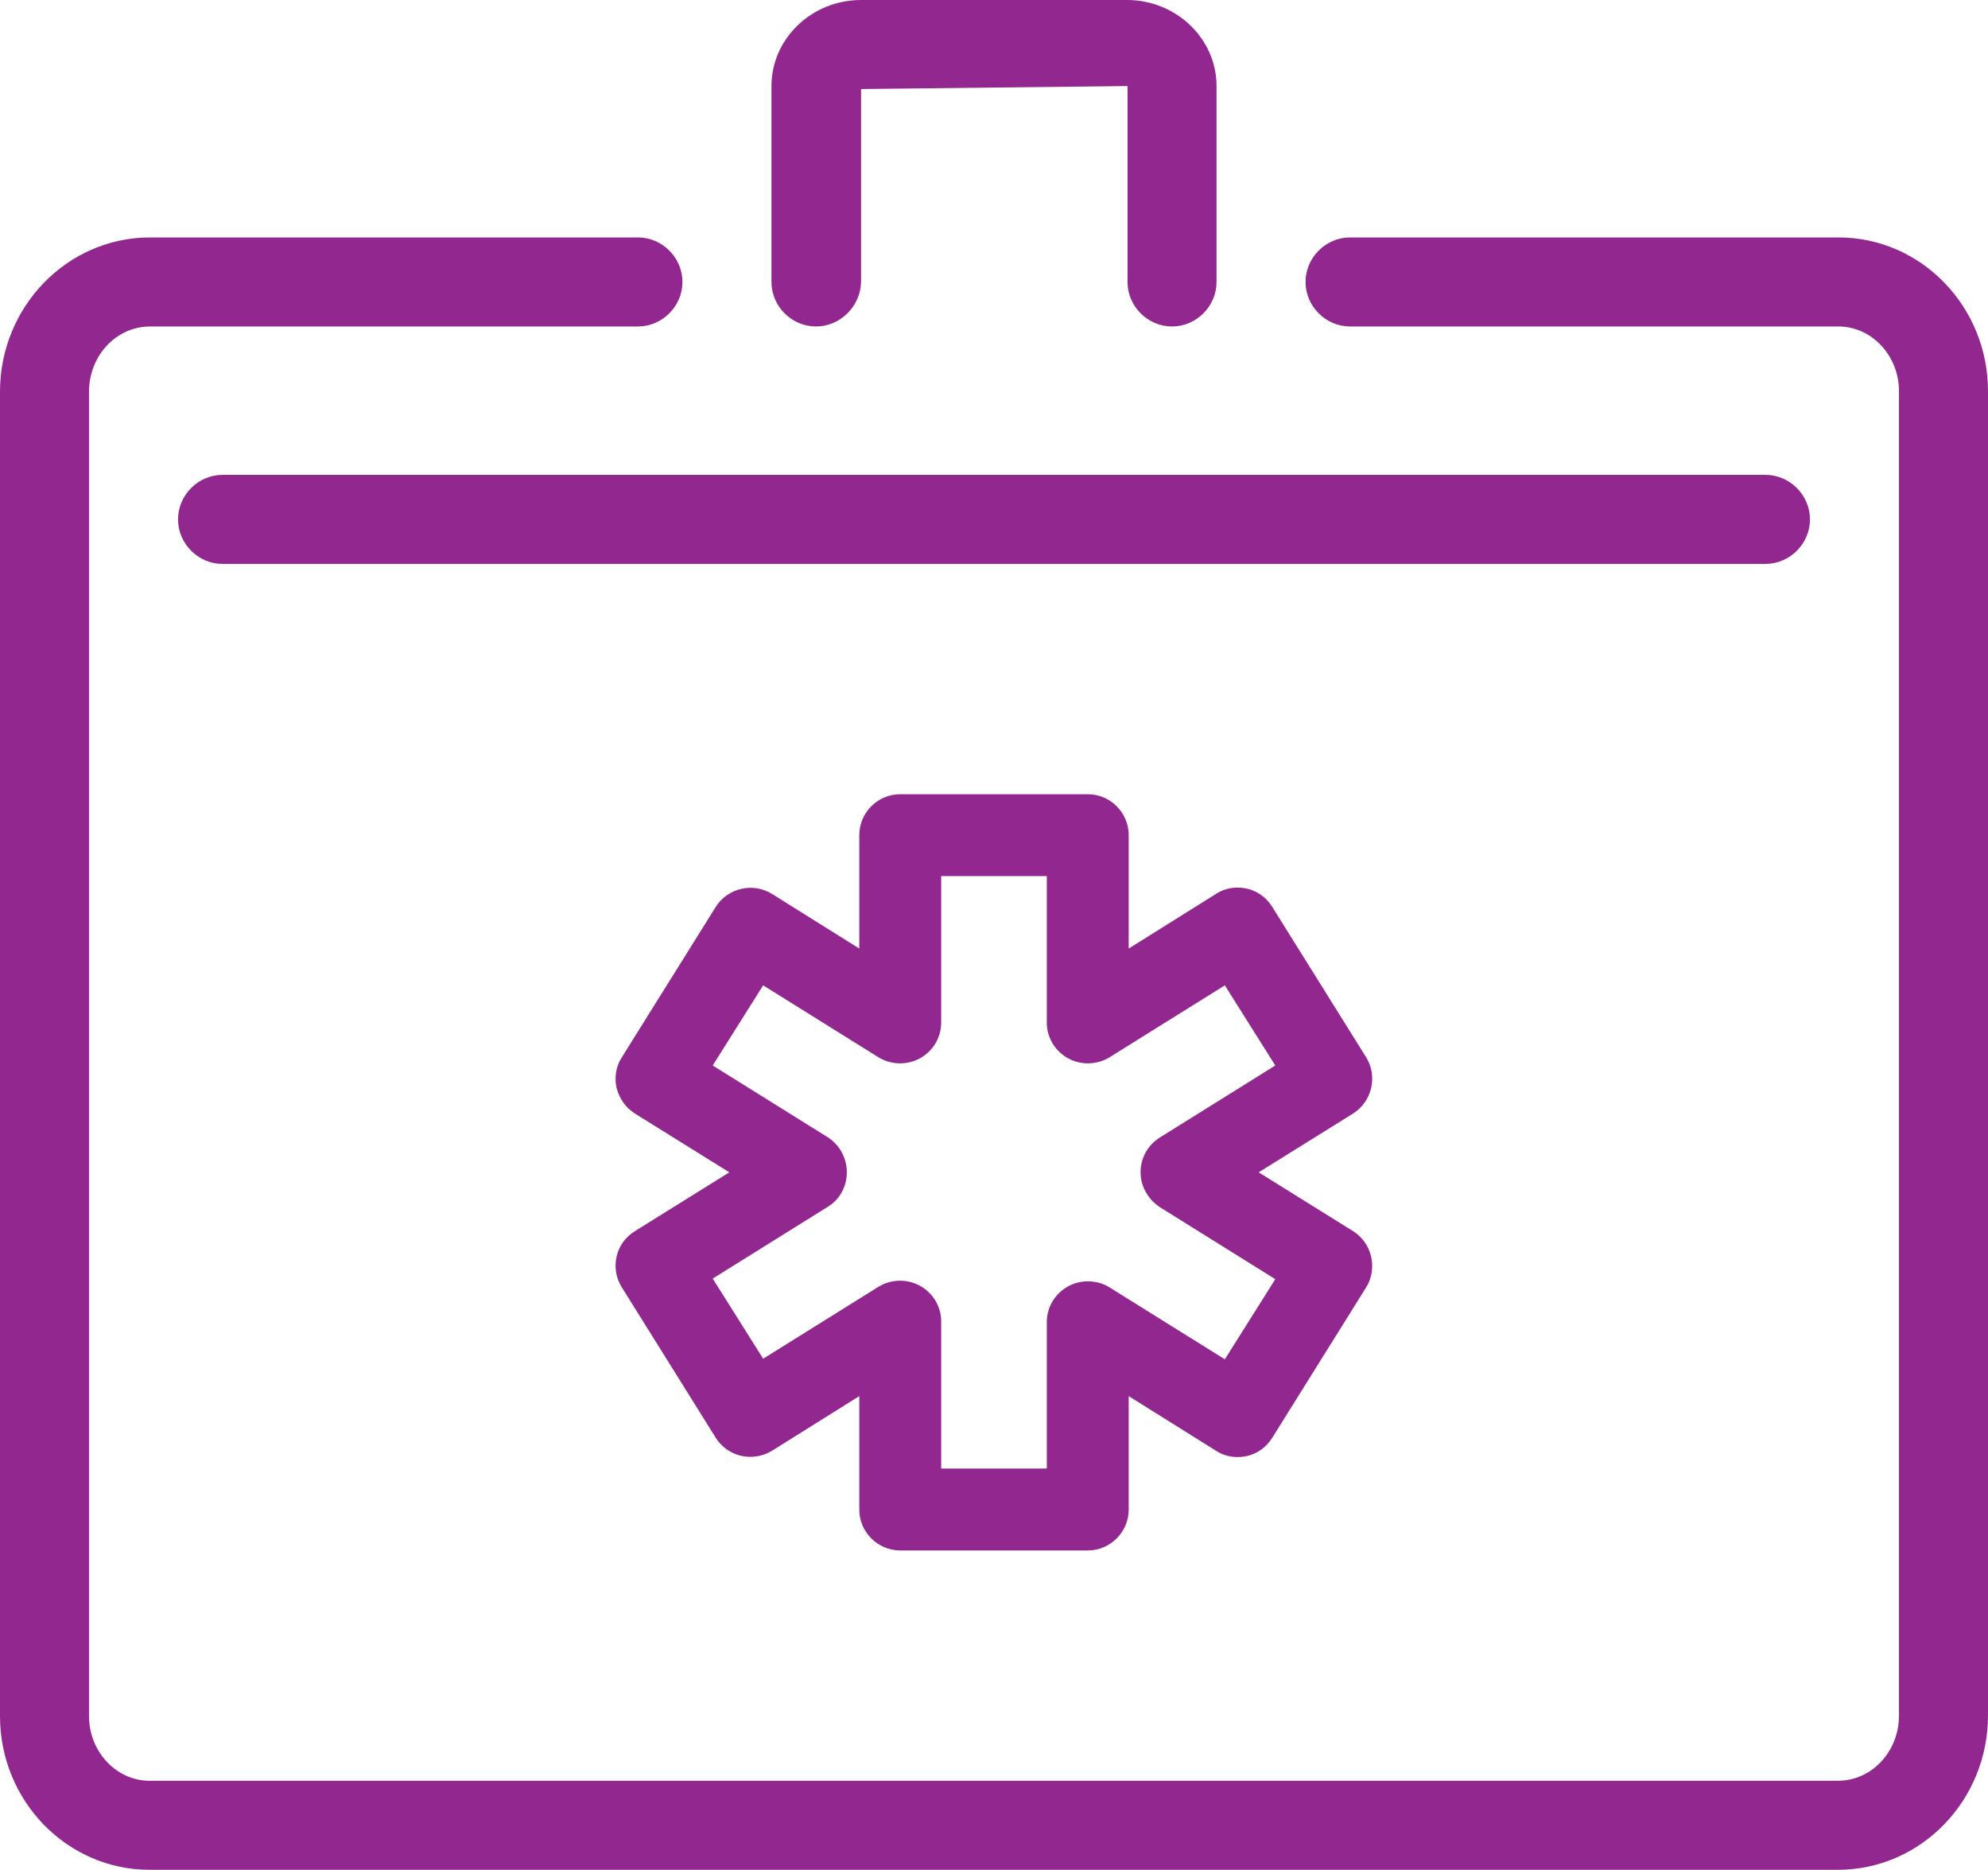
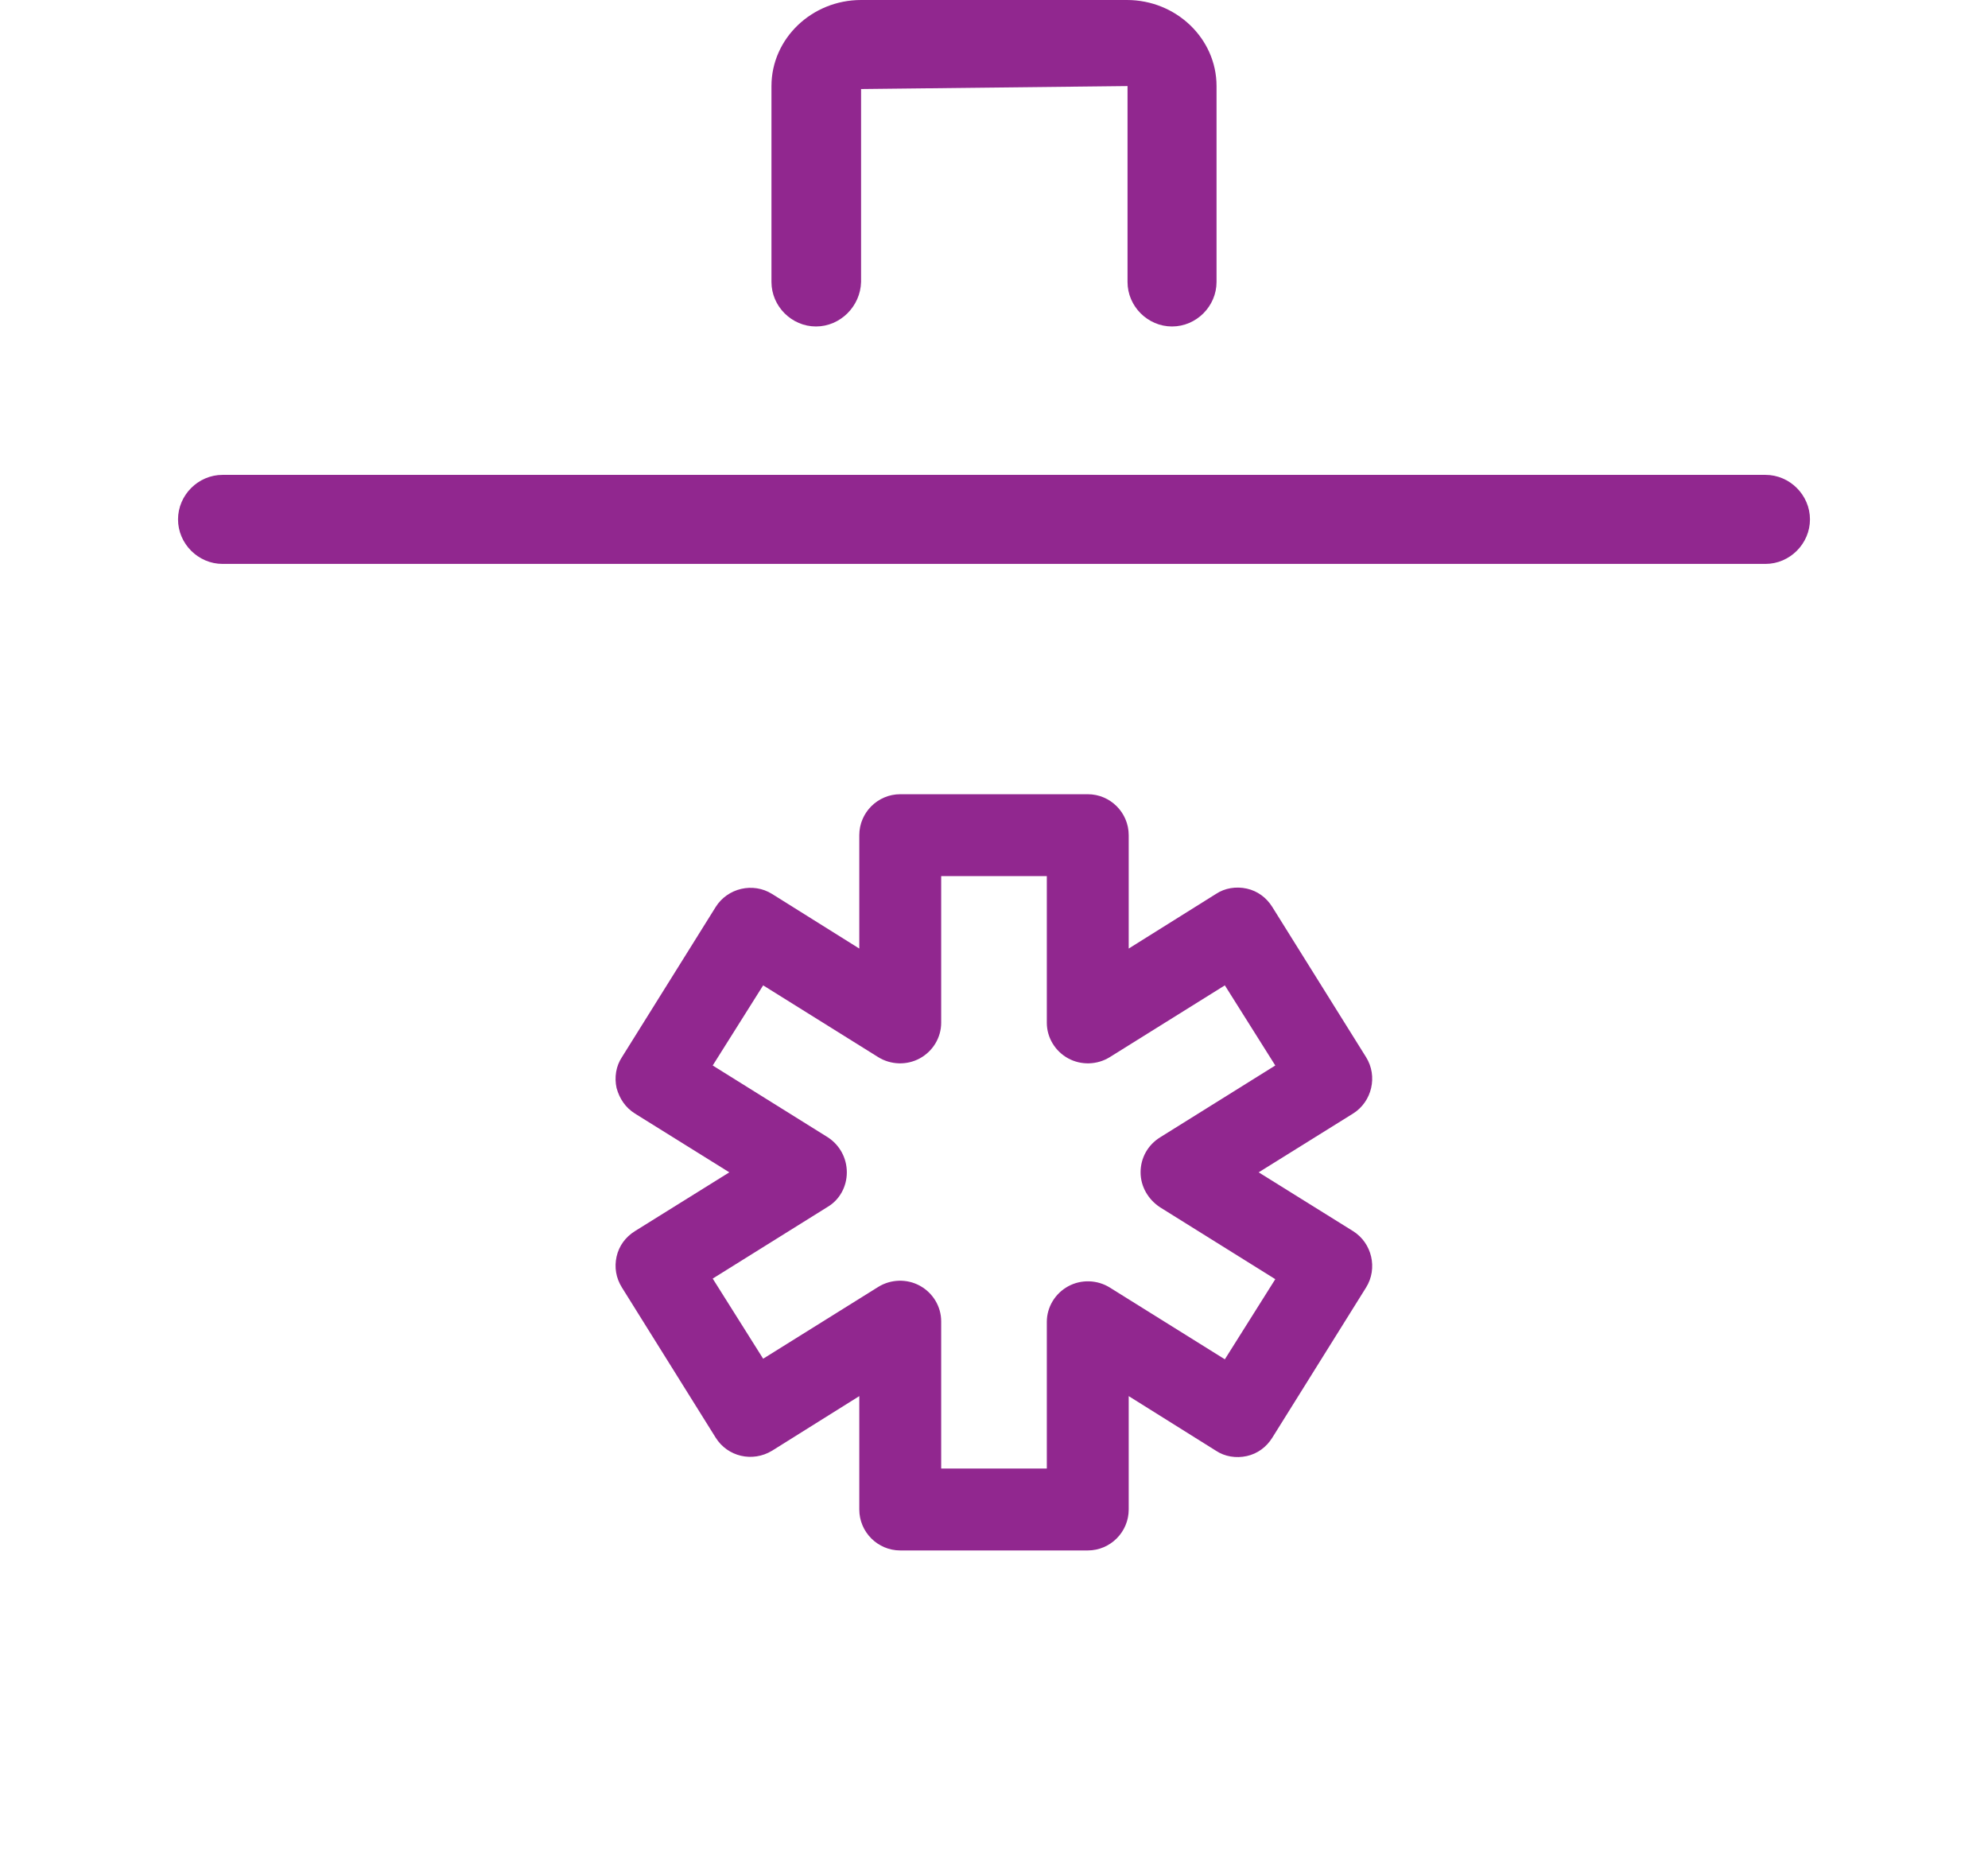
<svg xmlns="http://www.w3.org/2000/svg" id="Layer_1" viewBox="0 0 33.5 31.5">
  <defs>
    <style>.cls-1{fill:#91278f;}</style>
  </defs>
-   <path class="cls-1" d="m30.97,31.5H2.52c-1.39,0-2.52-1.16-2.52-2.59V6.6c0-1.43,1.13-2.6,2.53-2.6h8.22c.41,0,.75.34.75.75s-.34.75-.75.75H2.53c-.57,0-1.03.49-1.03,1.1v22.31c0,.6.46,1.09,1.02,1.09h28.45c.57,0,1.03-.49,1.03-1.1V6.59c0-.6-.46-1.09-1.02-1.09h-8.23c-.41,0-.75-.34-.75-.75s.34-.75.75-.75h8.23c1.39,0,2.52,1.16,2.52,2.59v22.31c0,1.43-1.13,2.6-2.53,2.6Z" />
  <path class="cls-1" d="m29.75,9.5H3.75c-.41,0-.75-.34-.75-.75s.34-.75.75-.75h26c.41,0,.75.34.75.75s-.34.75-.75.75Z" />
  <path class="cls-1" d="m19.75,5.5c-.41,0-.75-.34-.75-.75V1.45l-4.49.05v3.25c-.01.41-.35.75-.76.75s-.75-.34-.75-.75V1.45c0-.8.68-1.45,1.51-1.45h4.48c.83,0,1.51.65,1.51,1.45v3.3c0,.41-.34.75-.75.75Z" />
-   <path class="cls-1" d="m18.33,25.75h-3.16c-.17,0-.32-.14-.32-.32v-2.59l-2.04,1.28c-.15.09-.34.05-.44-.1l-1.58-2.53c-.09-.15-.05-.34.1-.44l2.1-1.31-2.1-1.31c-.15-.09-.19-.29-.1-.44l1.58-2.53c.09-.15.29-.19.44-.1l2.04,1.28v-2.59c0-.17.14-.32.32-.32h3.16c.17,0,.32.14.32.32v2.59l2.04-1.28c.15-.09.34-.05.43.1l1.58,2.53c.09.15.05.34-.1.44l-2.1,1.31,2.1,1.31c.15.09.19.29.1.44l-1.58,2.53c-.09.15-.29.19-.43.1l-2.04-1.28v2.59c0,.17-.14.32-.32.32Zm-2.84-.63h2.53v-2.84c0-.11.06-.22.16-.28.1-.06.22-.05.32,0l2.26,1.41,1.24-1.99-2.26-1.41c-.09-.06-.15-.16-.15-.27s.06-.21.15-.27l2.26-1.41-1.24-1.99-2.26,1.41c-.1.06-.22.06-.32,0-.1-.06-.16-.16-.16-.28v-2.84h-2.53v2.84c0,.11-.06.22-.16.28-.1.05-.22.05-.32,0l-2.26-1.41-1.24,1.99,2.26,1.41c.09.06.15.16.15.27s-.06.21-.15.27l-2.26,1.41,1.24,1.99,2.26-1.41c.1-.06.22-.06.32,0,.1.06.16.16.16.28v2.84Z" />
  <path class="cls-1" d="m18.33,26.12h-3.16c-.38,0-.69-.31-.69-.69v-1.91l-1.47.92c-.33.2-.75.1-.95-.22l-1.58-2.53c-.1-.16-.13-.34-.09-.52.04-.18.15-.33.31-.43l1.59-.99-1.59-.99c-.16-.1-.26-.25-.31-.43-.04-.18-.01-.37.09-.52l1.58-2.53c.2-.32.63-.42.95-.22l1.47.92v-1.91c0-.38.31-.69.69-.69h3.16c.38,0,.69.31.69.69v1.91l1.47-.92c.15-.1.34-.13.52-.09.18.04.33.15.43.31l1.58,2.53c.2.32.1.75-.22.95l-1.59.99,1.59.99c.32.2.42.63.22.95l-1.58,2.53c-.1.16-.25.27-.43.31-.18.04-.37.01-.52-.09l-1.47-.92v1.91c0,.38-.31.69-.69.69Zm-2.47-1.38h1.78v-2.47c0-.25.14-.48.36-.6.22-.12.49-.11.7.02l1.94,1.21.85-1.35-1.94-1.21c-.2-.13-.33-.35-.33-.59s.12-.46.33-.59l1.94-1.21-.85-1.35-1.94,1.21c-.21.13-.48.14-.7.02-.22-.12-.36-.35-.36-.6v-2.47h-1.78v2.47c0,.25-.14.48-.36.6-.22.12-.49.11-.7-.02l-1.94-1.21-.85,1.35,1.94,1.21c.2.13.32.35.32.59s-.12.46-.32.58l-1.94,1.21.85,1.35,1.94-1.21c.21-.13.48-.14.7-.02.22.12.36.35.36.6v2.47Z" />
</svg>